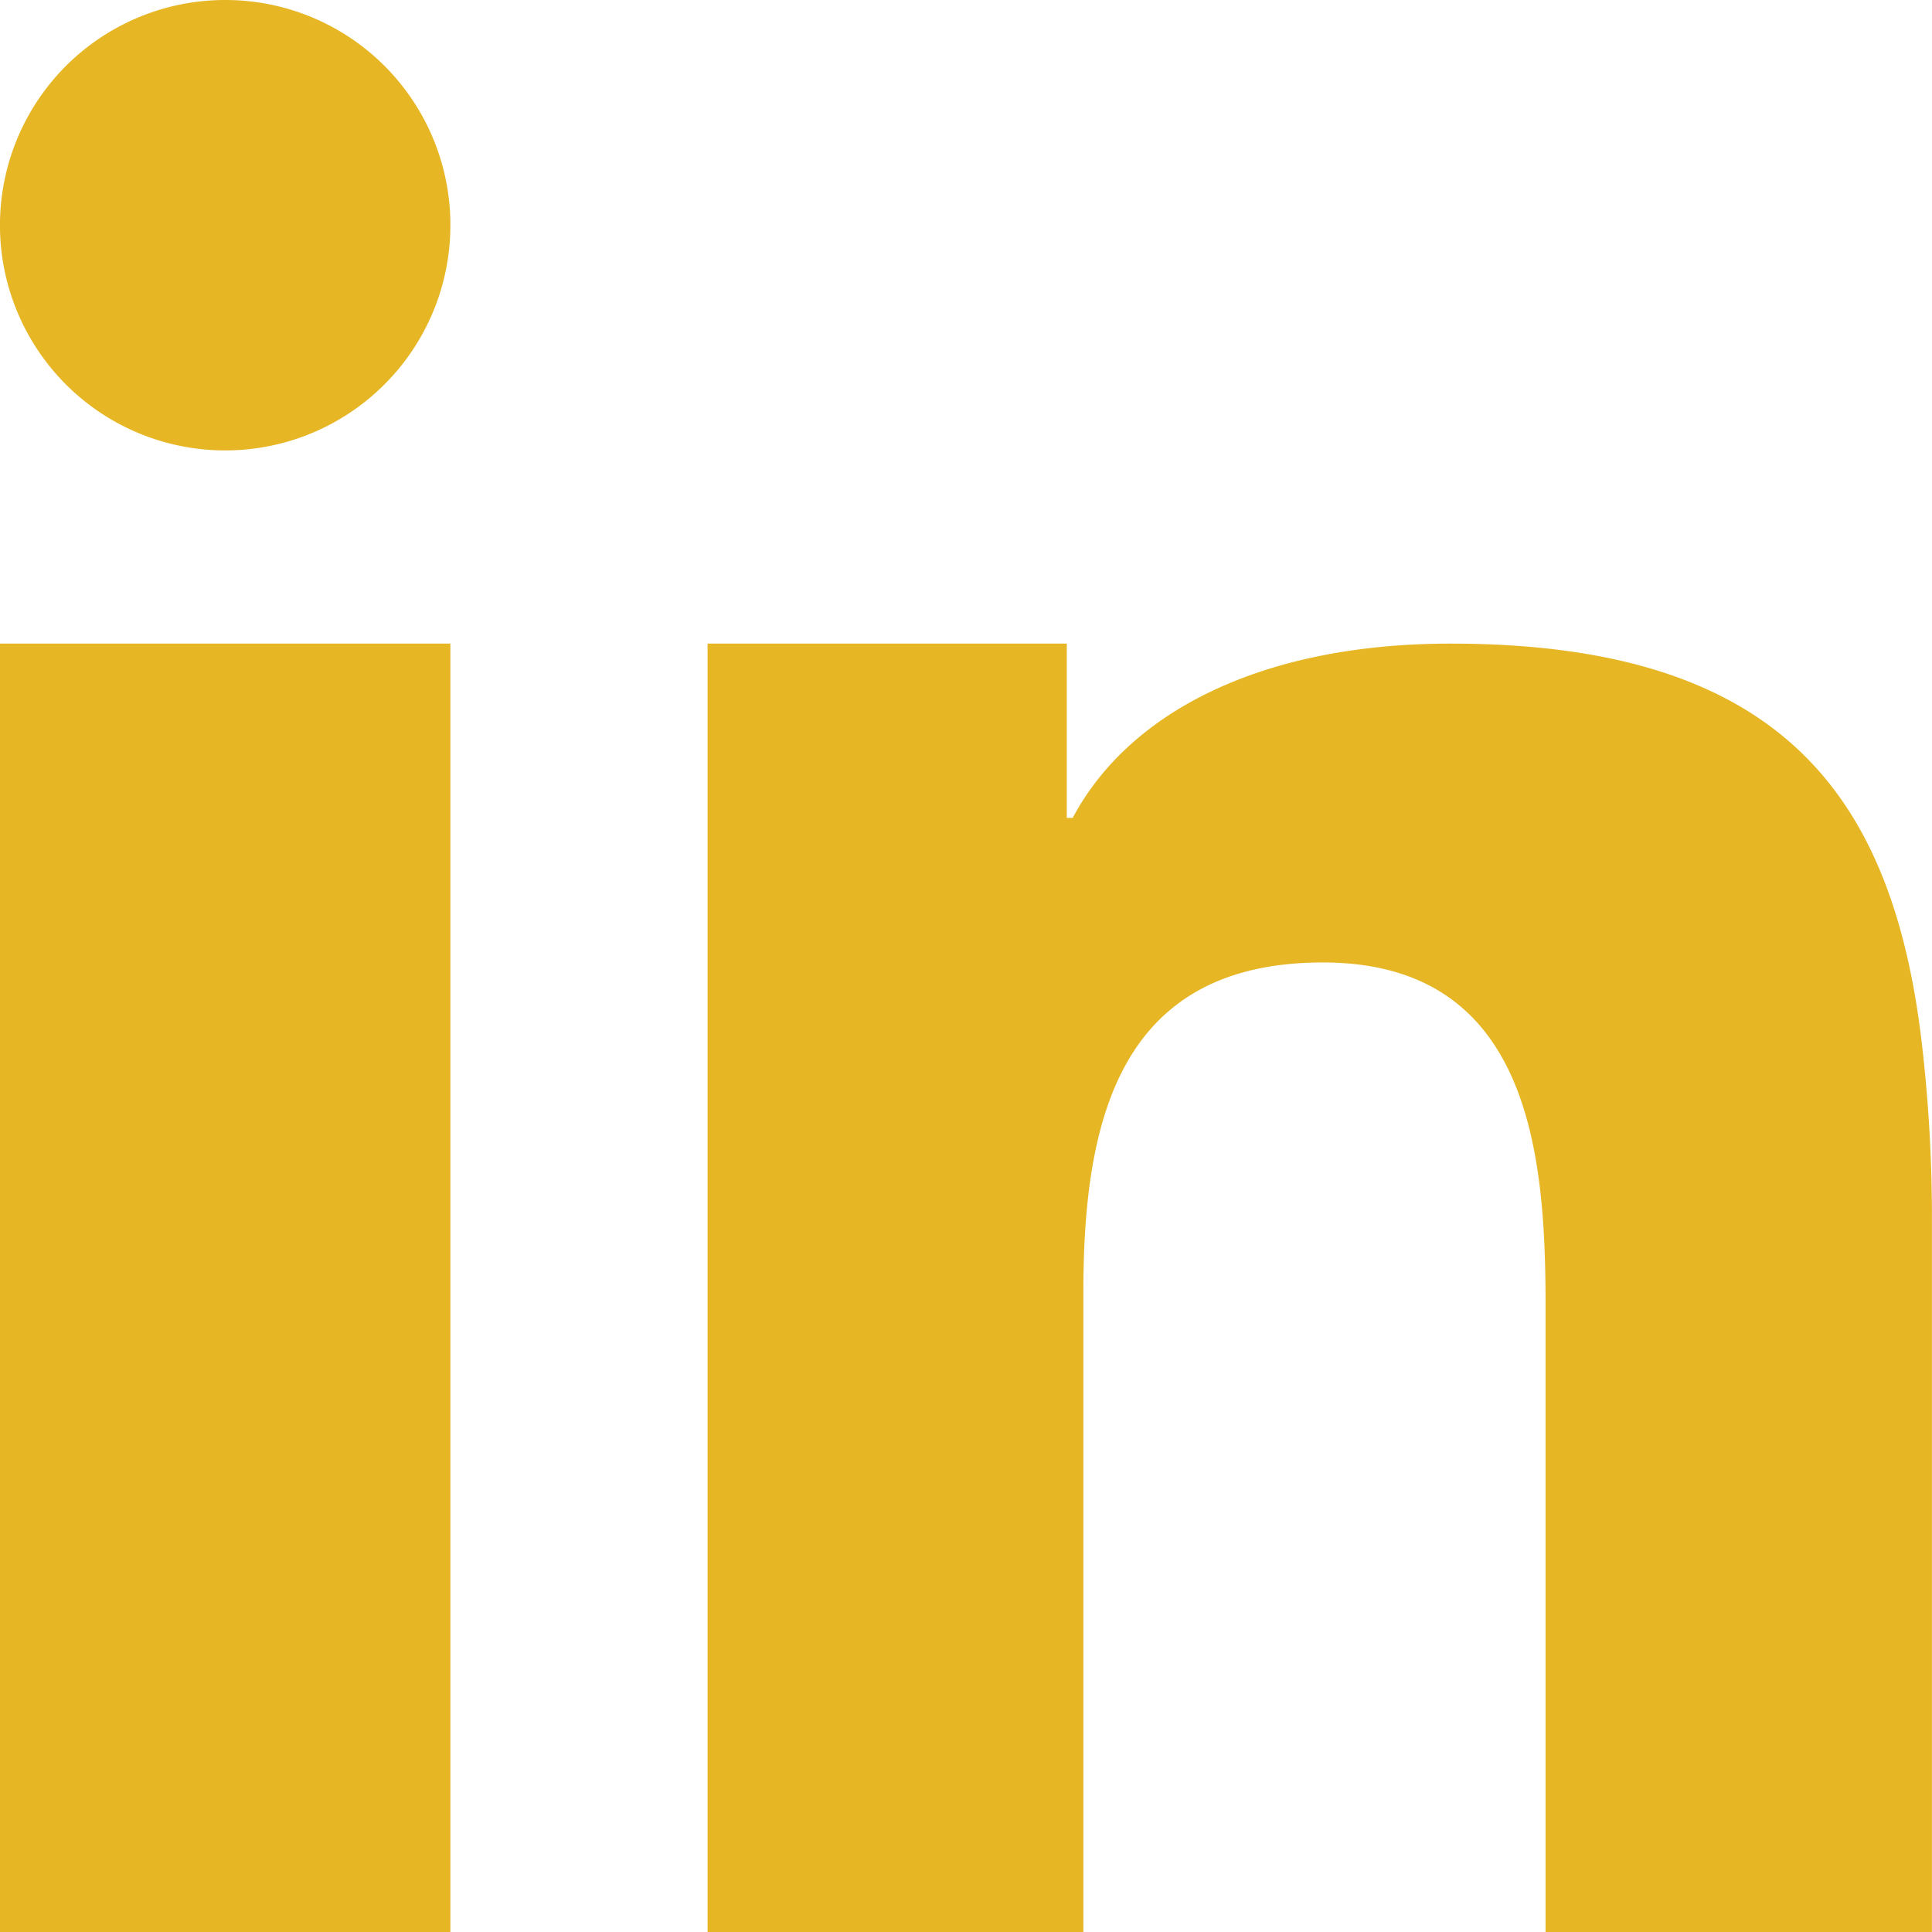
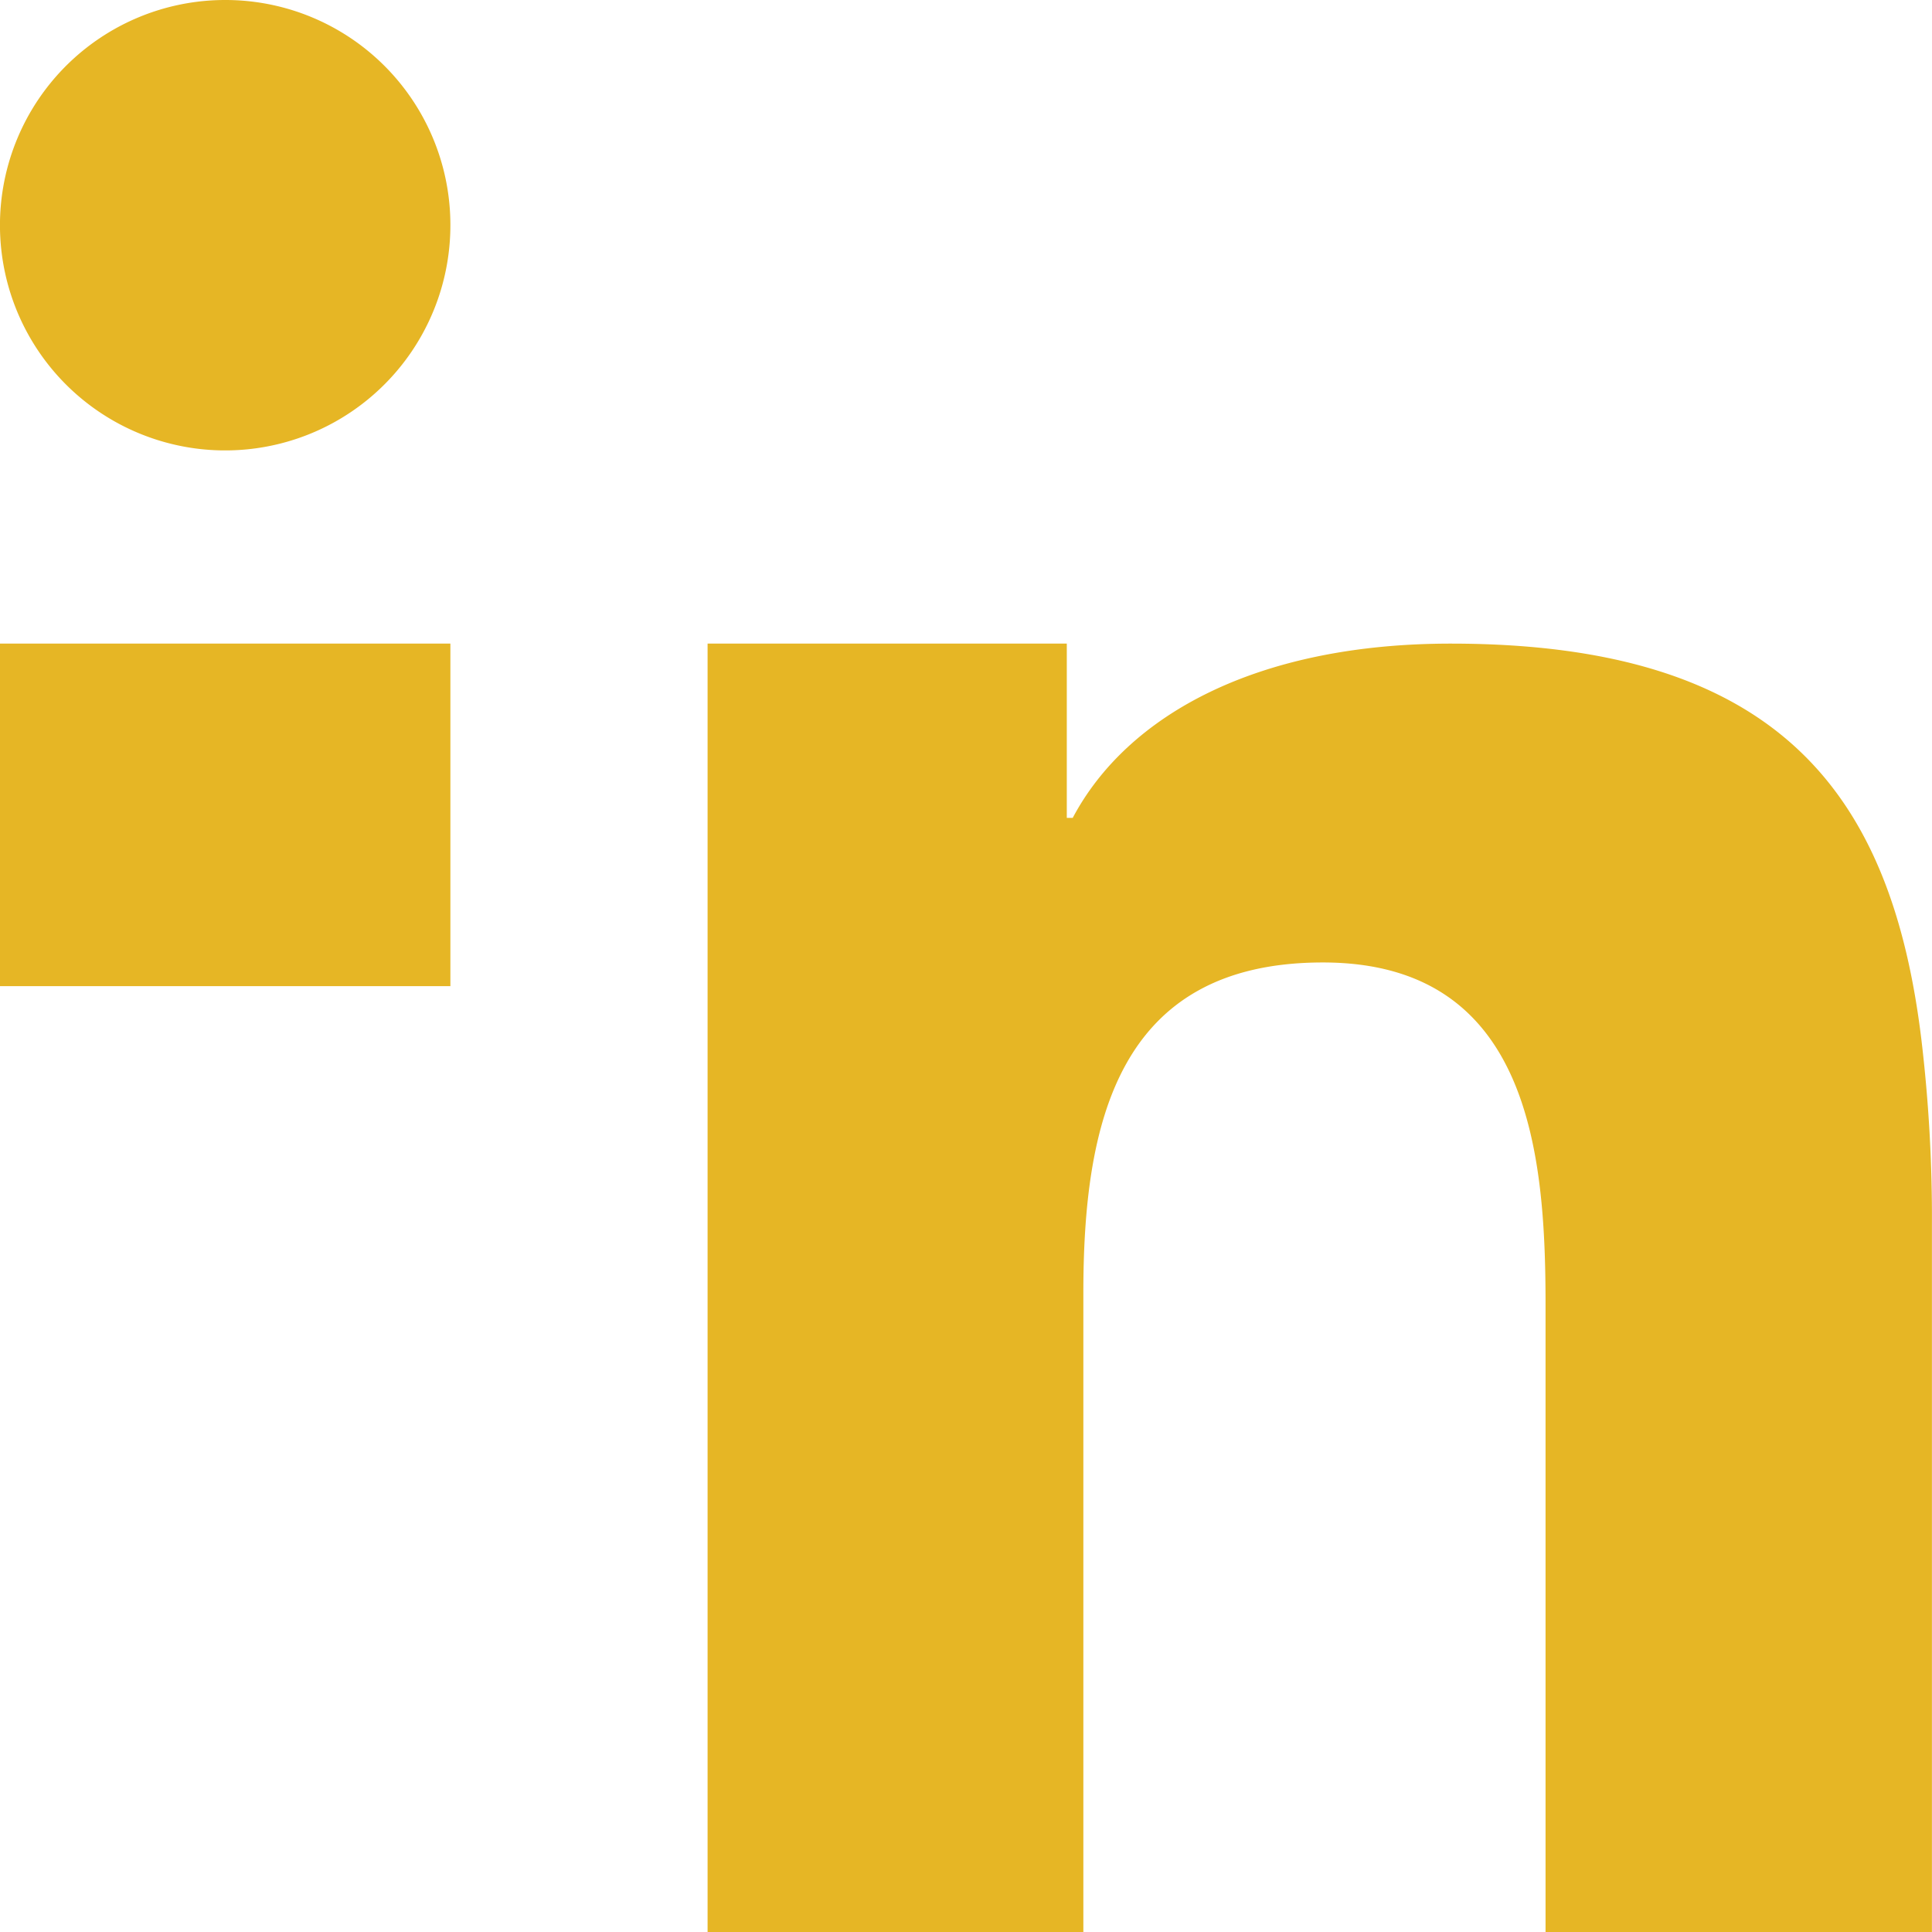
<svg xmlns="http://www.w3.org/2000/svg" id="Capa_1" data-name="Capa 1" viewBox="0 0 549.63 549.63">
  <defs>
    <style>.cls-1{fill:#e6b625;fill-rule:evenodd;}</style>
  </defs>
  <title>ico-in</title>
-   <path class="cls-1" d="M685.39,546.55V815.63H813.52V449.1H685.39ZM1232,561.72c-8.44-69.46-40.12-112.62-133.87-112.62-55,0-92,20.24-107.56,49.57h-1.69V449.1H886.69V815.63h106.9V633.89c0-47.89,9.44-94.08,68.13-94.08,59,0,63.36,54.62,63.36,97.44V815.63H1235V614.33a428,428,0,0,0-3-52.61ZM749.46,266a64.07,64.07,0,1,0,64.06,64.07A64,64,0,0,0,749.46,266Z" transform="translate(-685.39 -266)" />
+   <path class="cls-1" d="M685.39,546.55H813.52V449.1H685.39ZM1232,561.72c-8.44-69.46-40.12-112.62-133.87-112.62-55,0-92,20.24-107.56,49.57h-1.69V449.1H886.69V815.63h106.9V633.89c0-47.89,9.44-94.08,68.13-94.08,59,0,63.36,54.62,63.36,97.44V815.63H1235V614.33a428,428,0,0,0-3-52.61ZM749.46,266a64.07,64.07,0,1,0,64.06,64.07A64,64,0,0,0,749.46,266Z" transform="translate(-685.39 -266)" />
</svg>